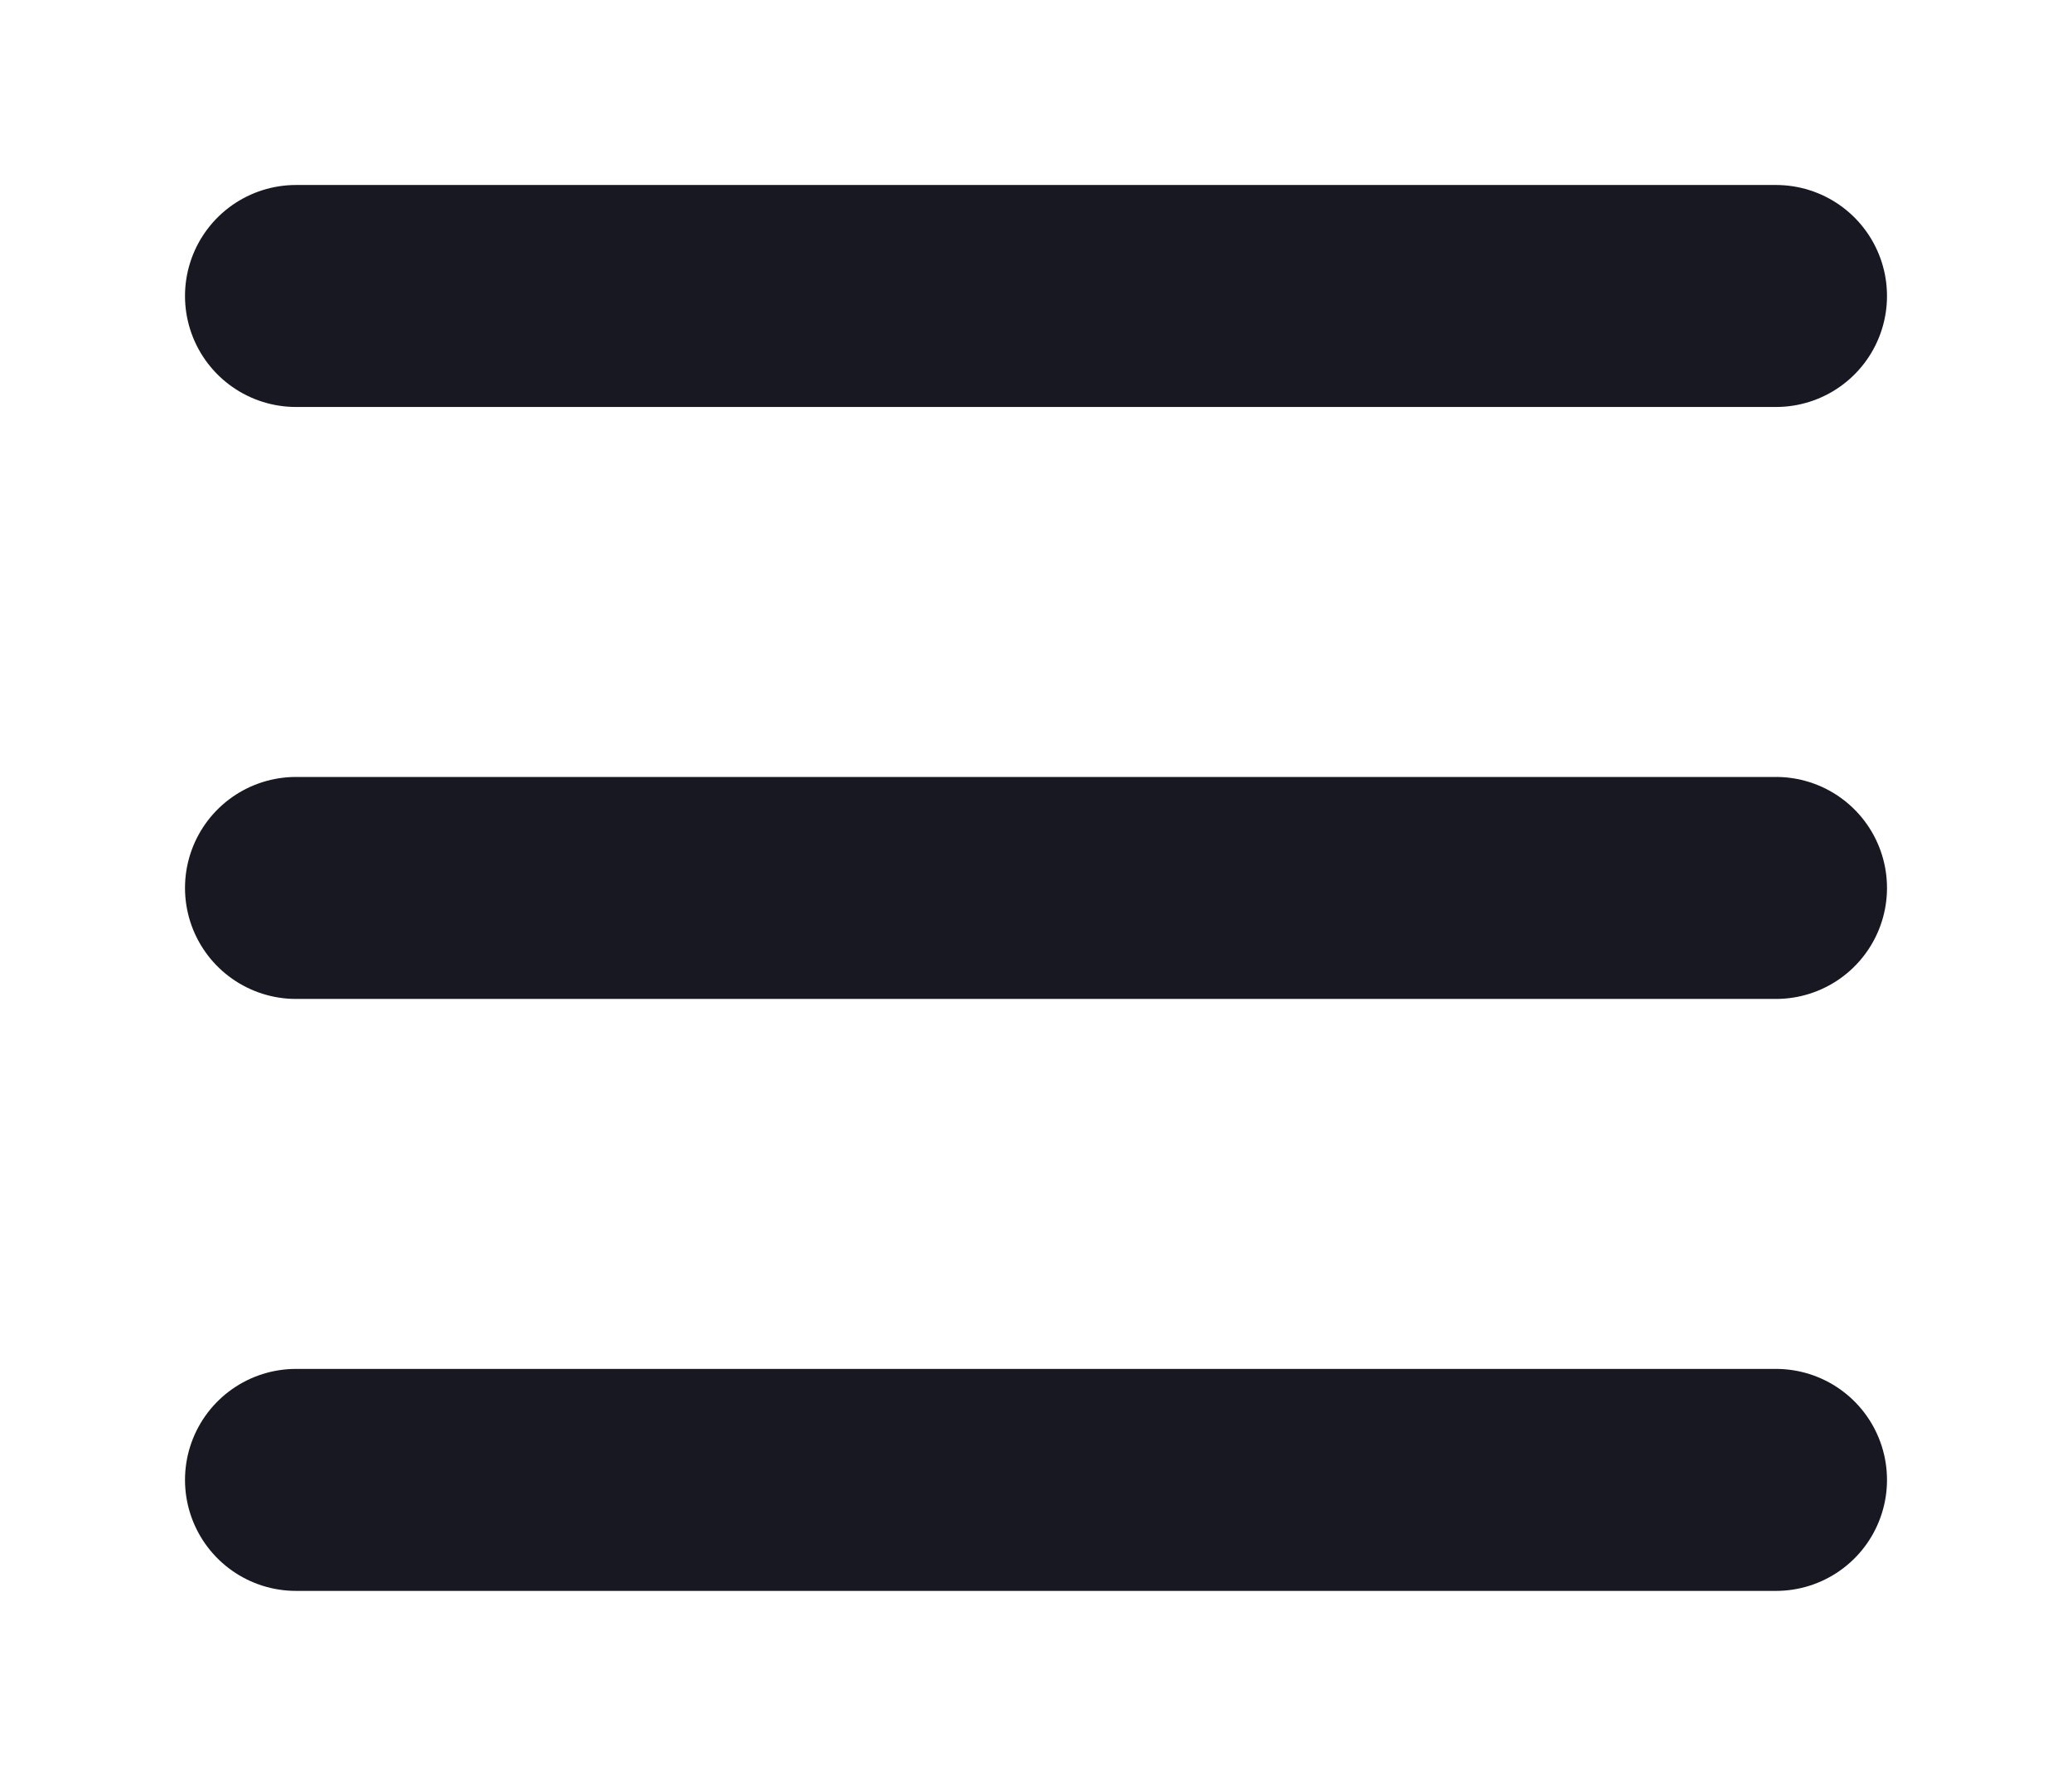
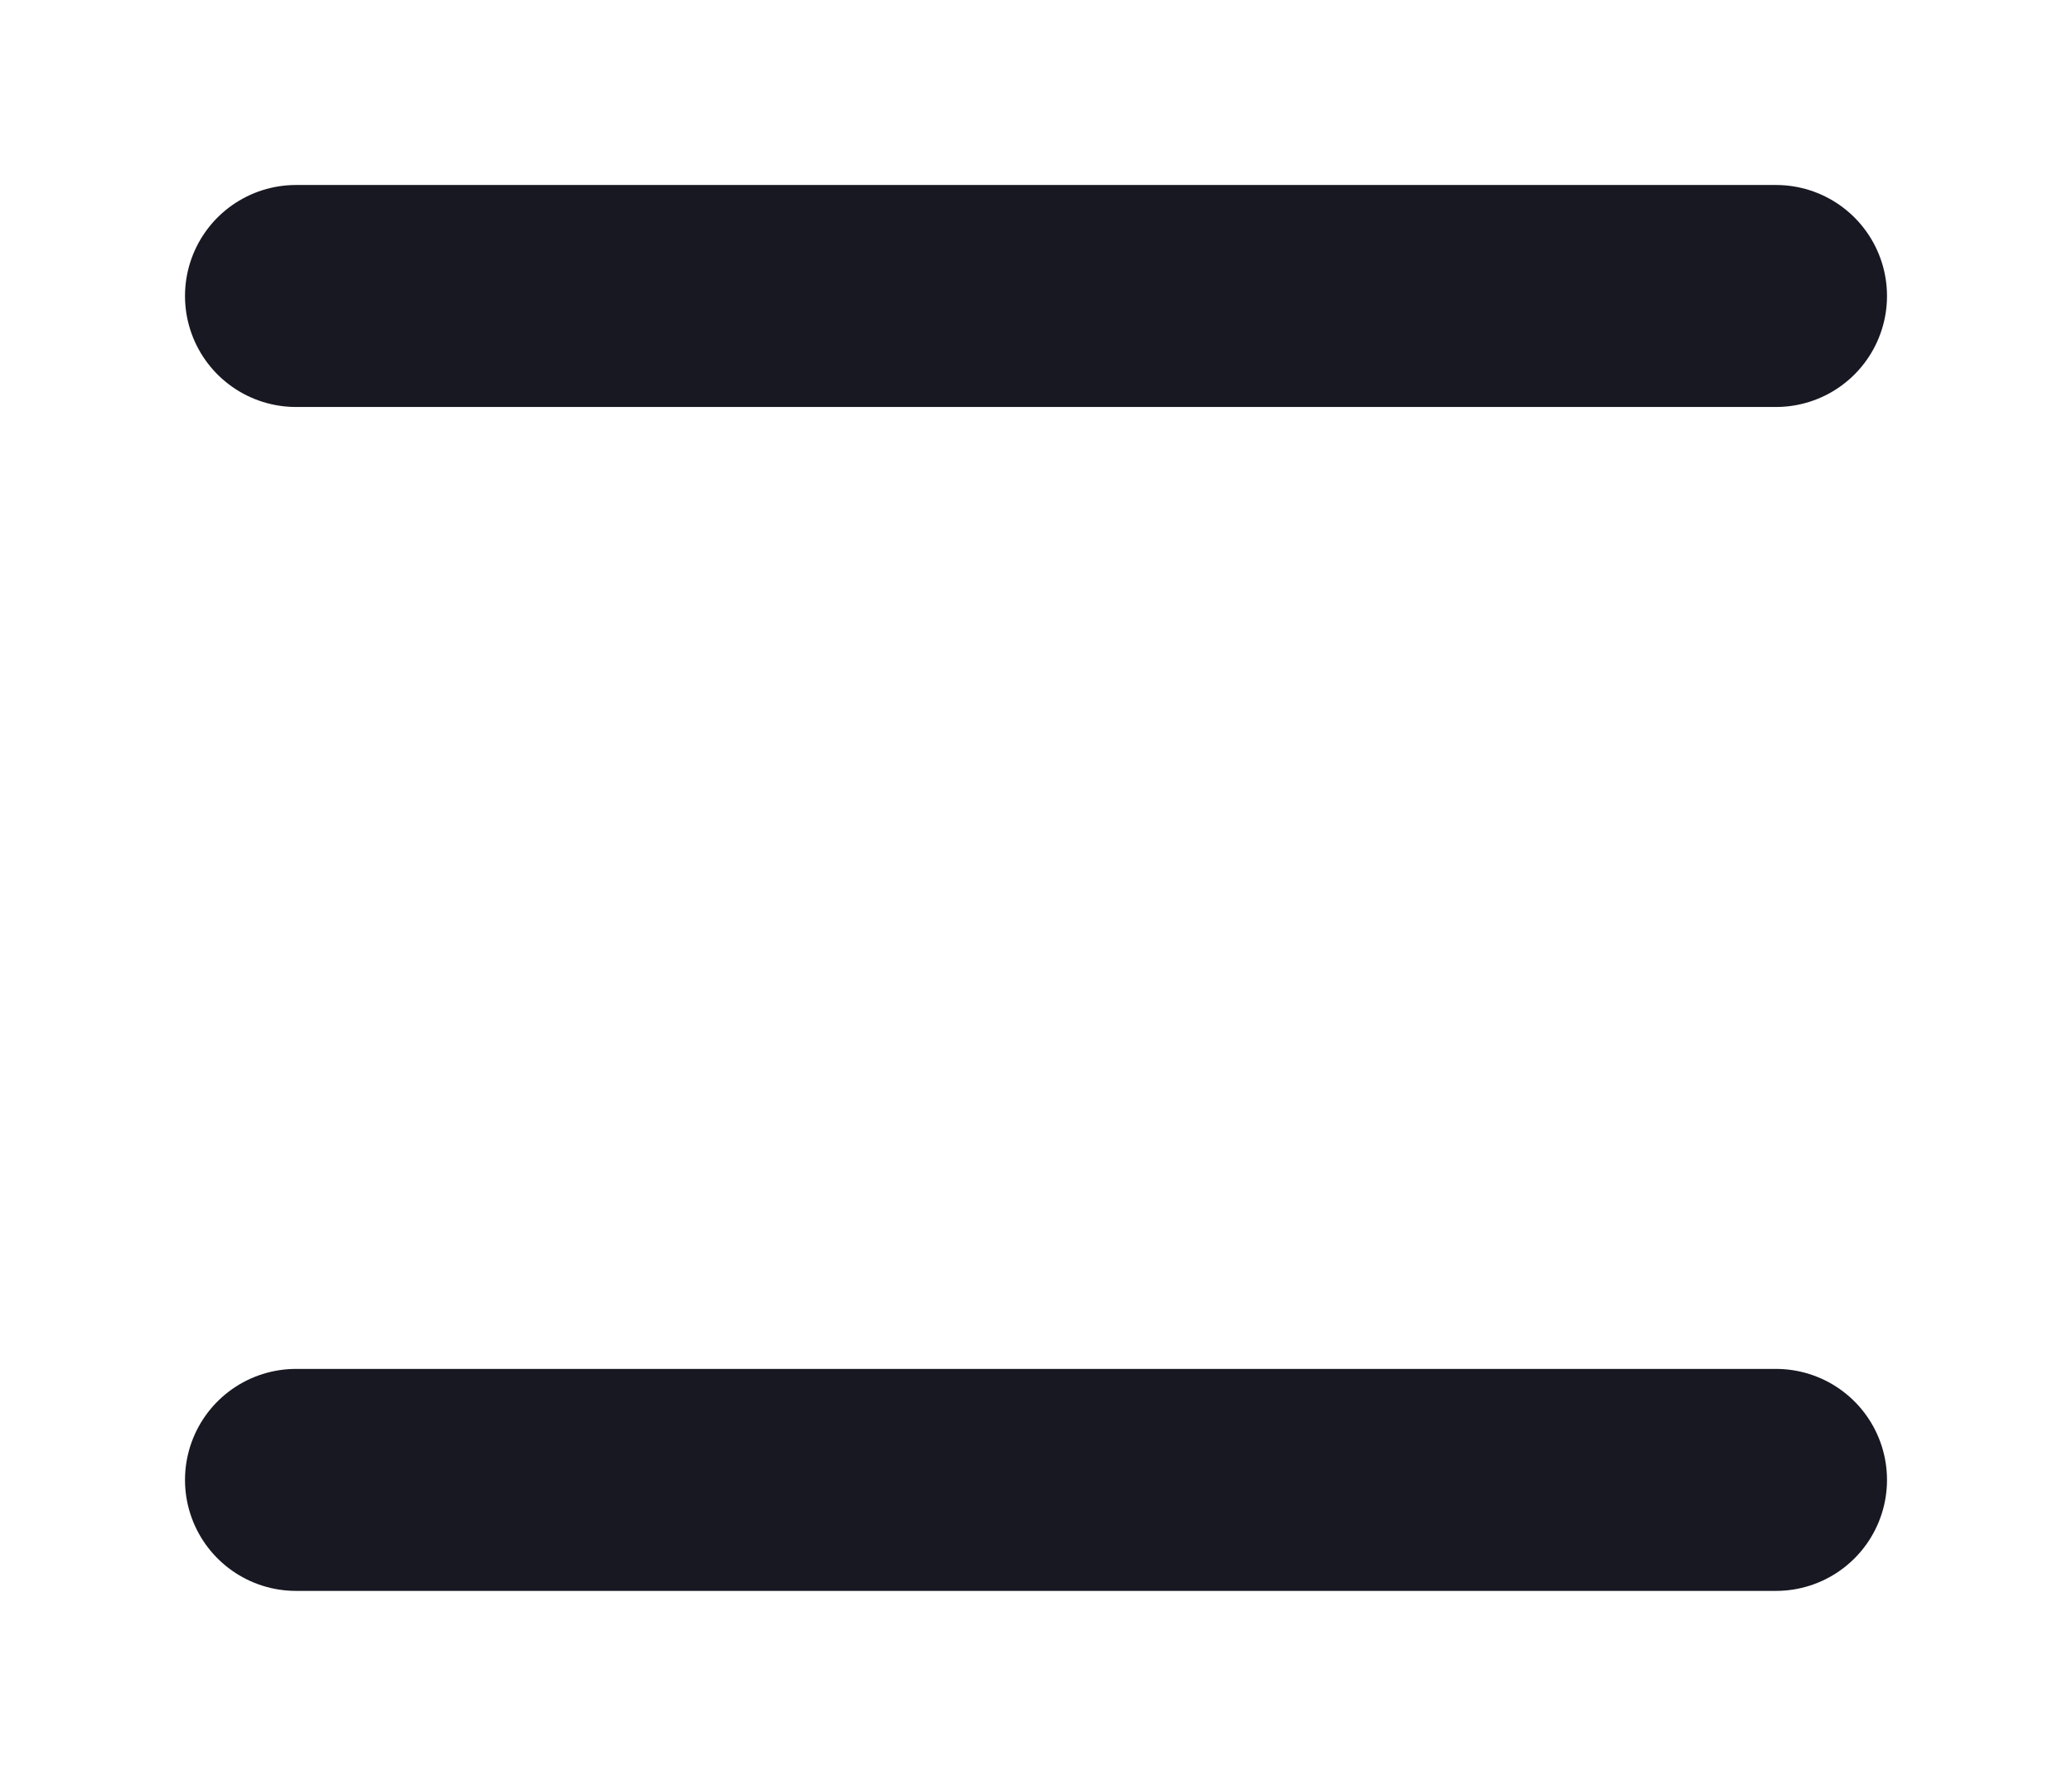
<svg xmlns="http://www.w3.org/2000/svg" width="14" height="12" viewBox="0 0 14 12" fill="none">
-   <path d="M2 2H12M2 6H12M2 10H12" stroke="#181823" stroke-width="1.5" stroke-linecap="round" />
+   <path d="M2 2H12M2 6M2 10H12" stroke="#181823" stroke-width="1.5" stroke-linecap="round" />
</svg>